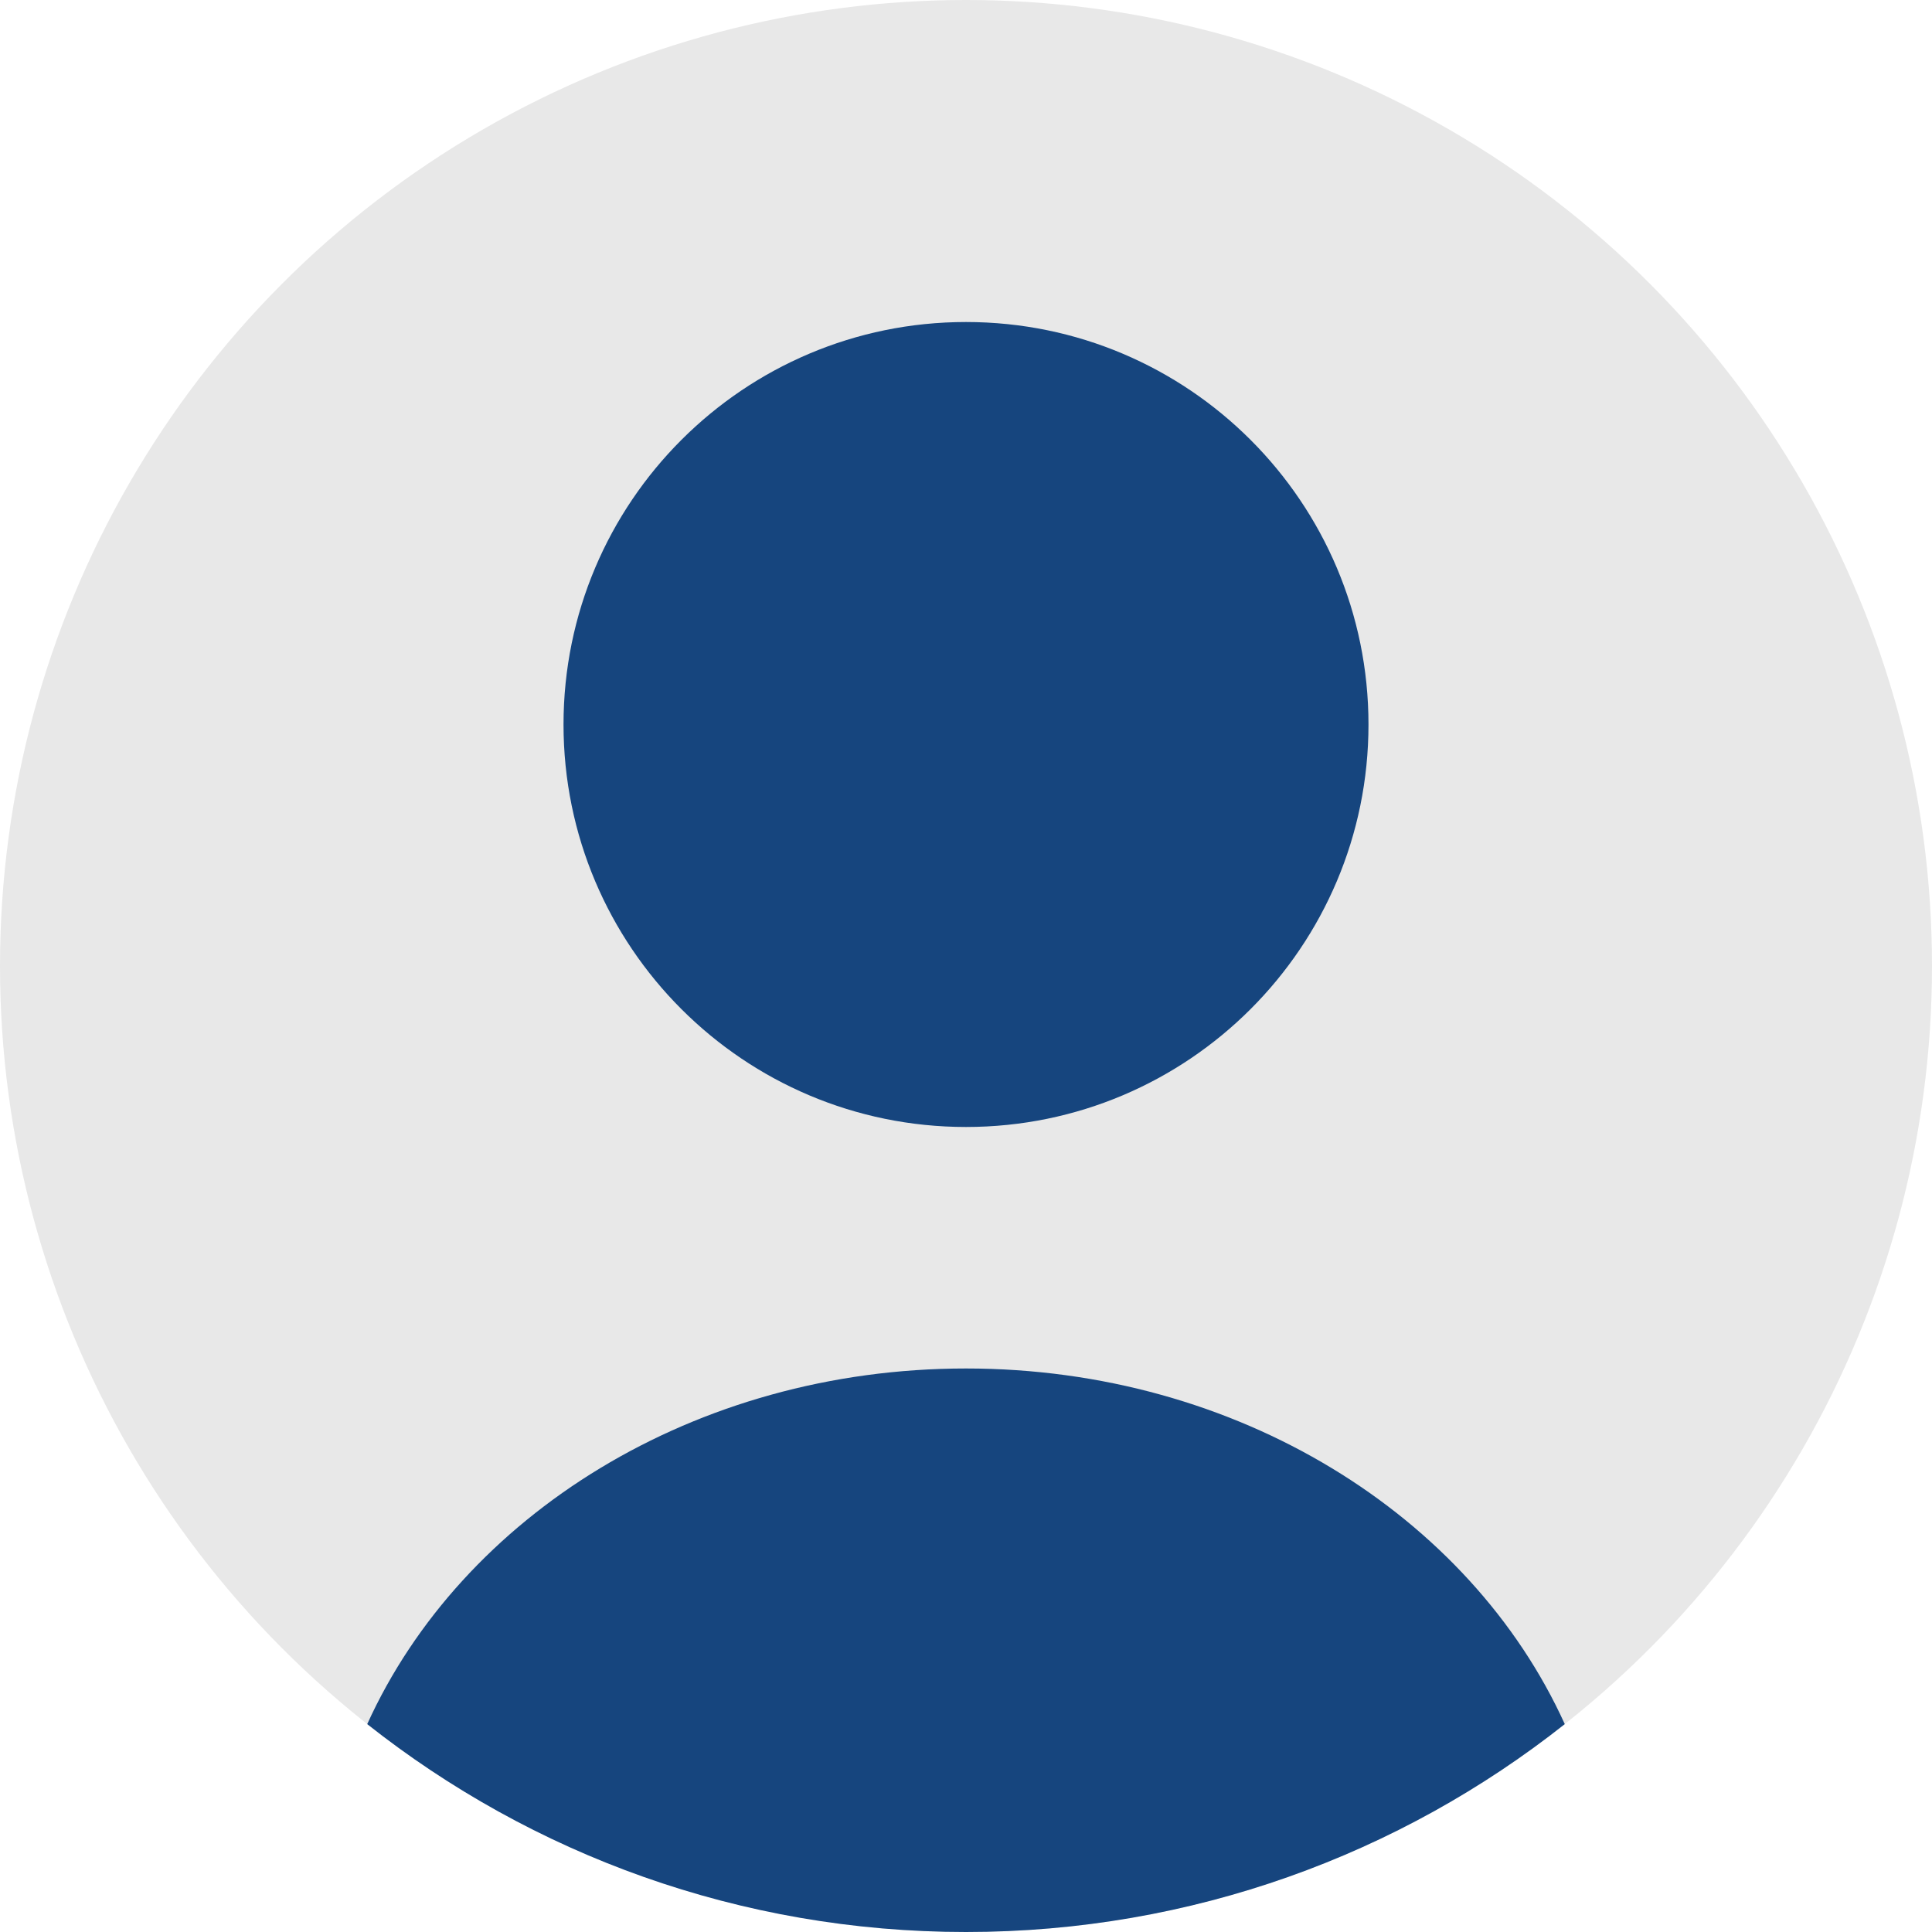
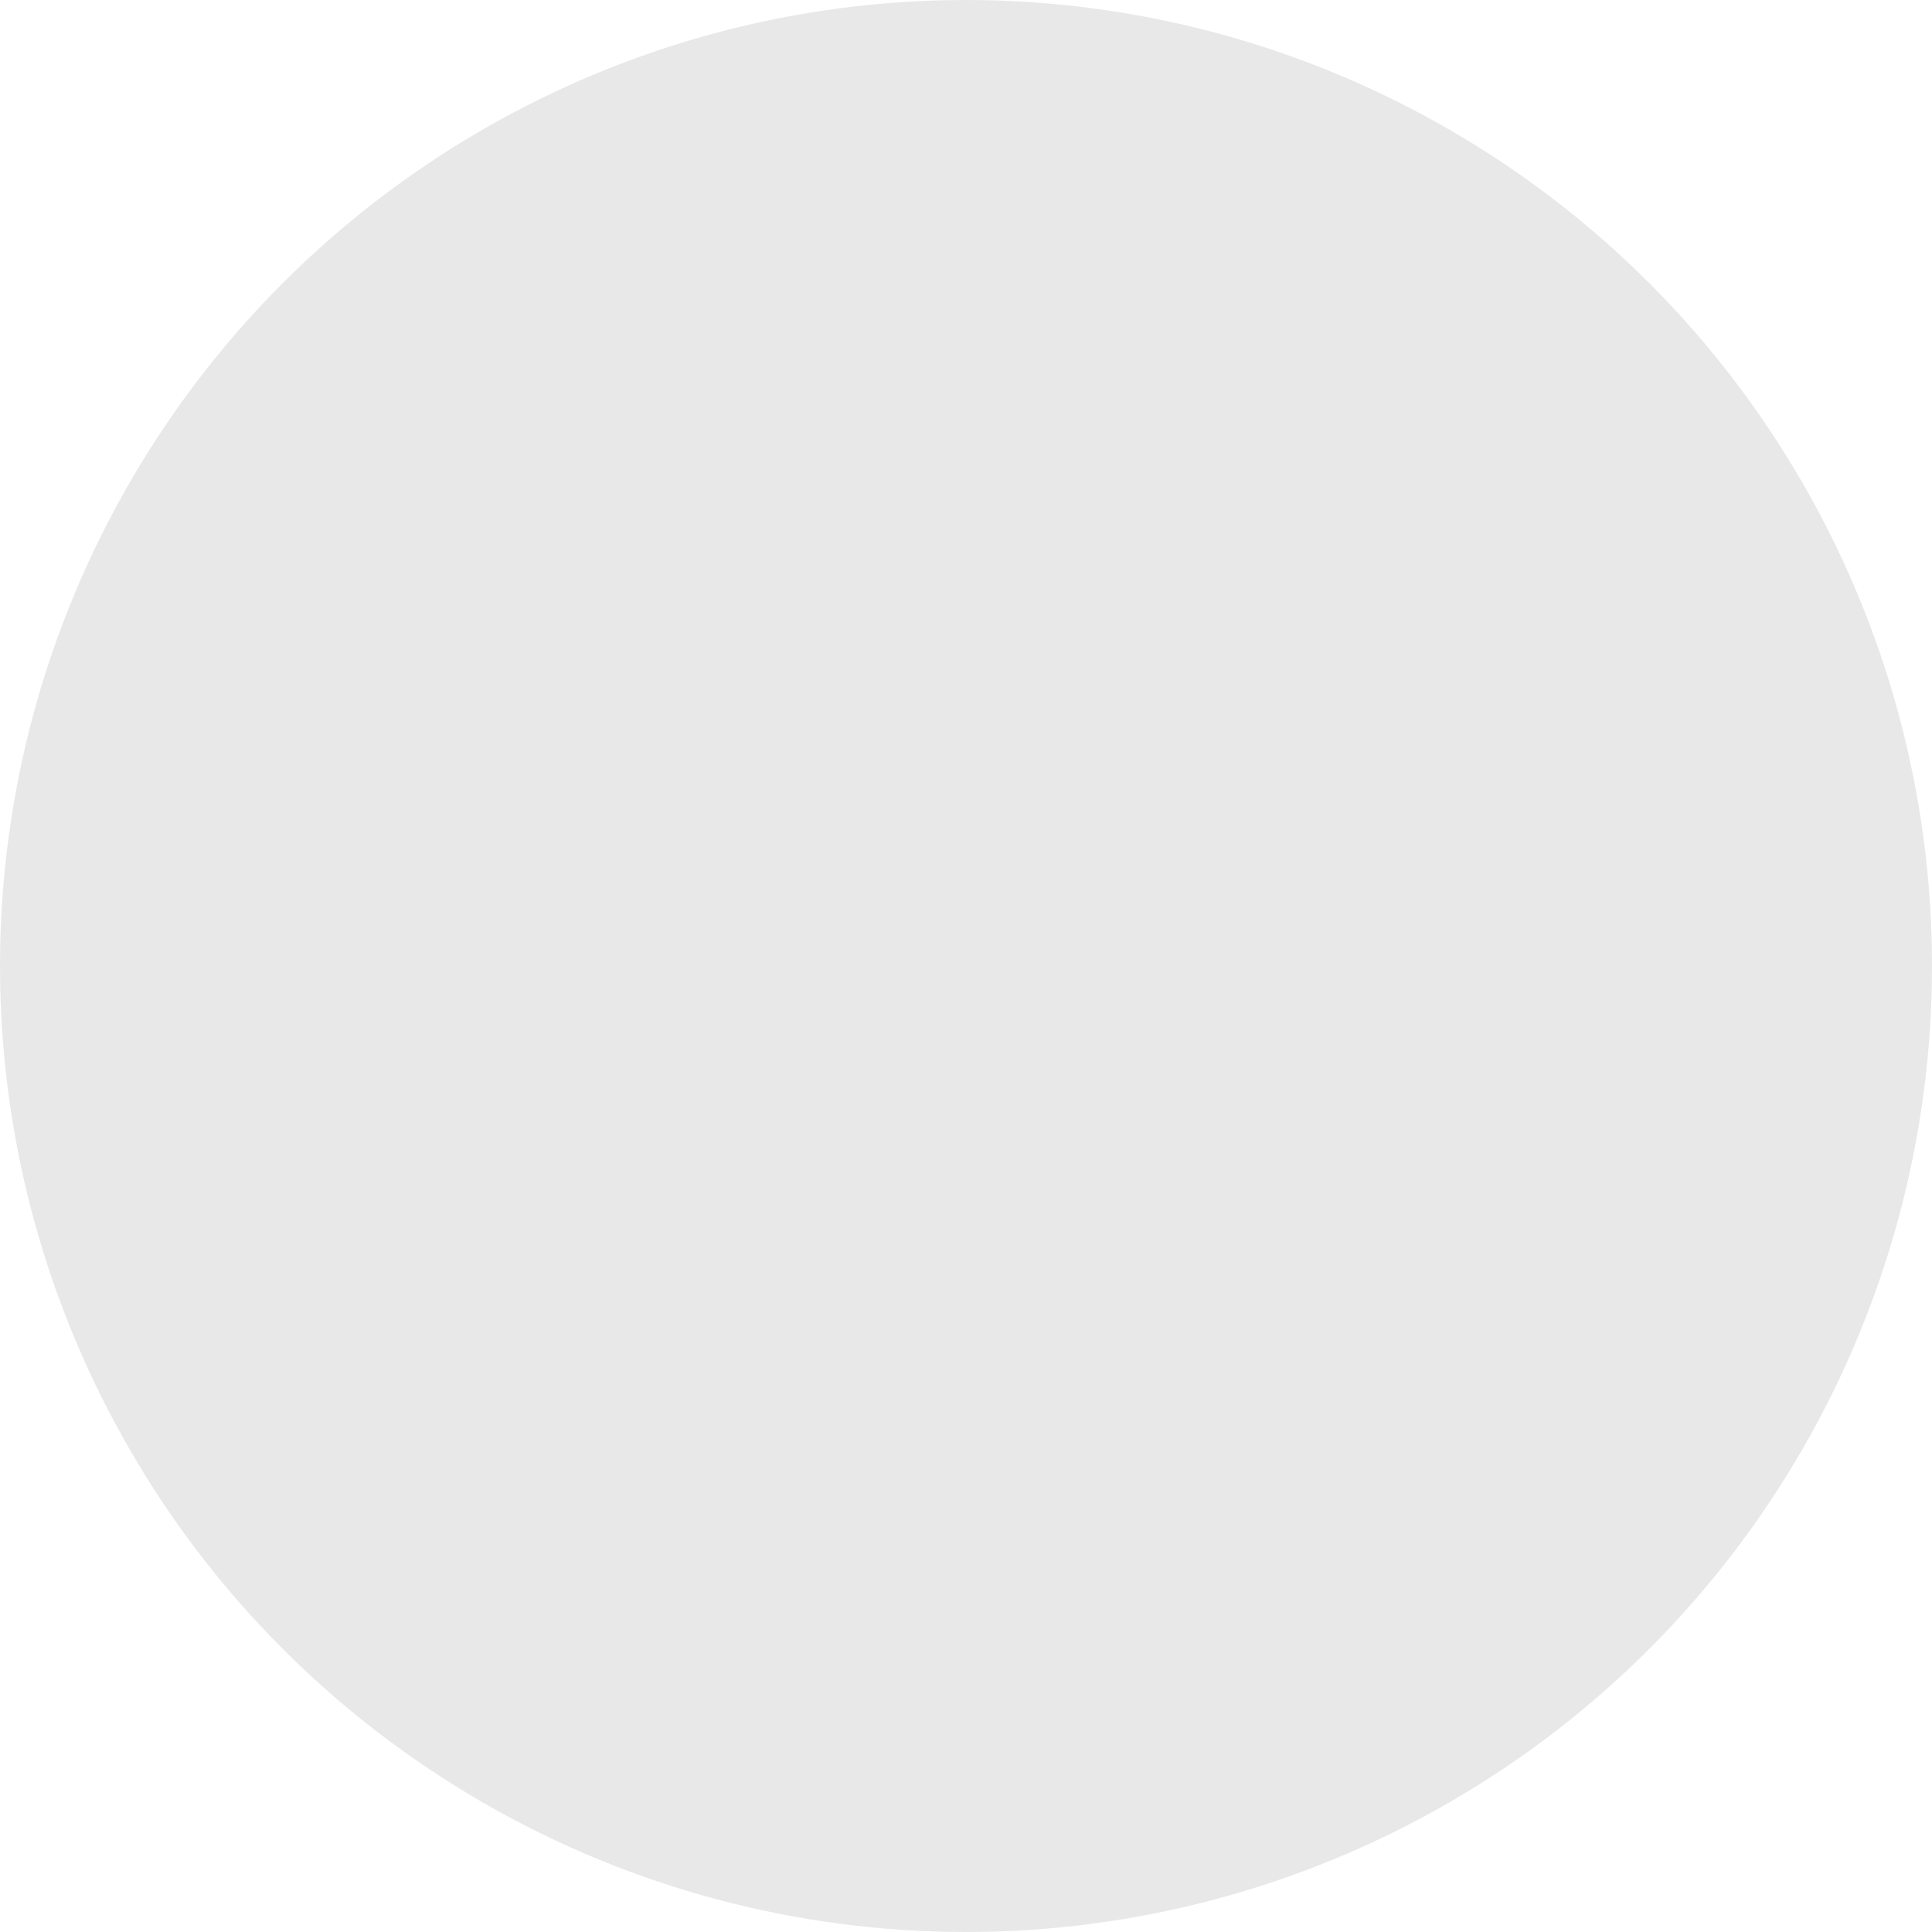
<svg xmlns="http://www.w3.org/2000/svg" width="40" height="40" viewBox="0 0 40 40" fill="none">
  <circle cx="20" cy="20" r="20" fill="#E8E8E8" />
-   <path fill-rule="evenodd" clip-rule="evenodd" d="M7.603 35.696C9.561 31.383 14.373 28.333 20 28.333C25.626 28.333 30.439 31.383 32.397 35.696C28.989 38.391 24.682 40 20 40C15.318 40 11.011 38.391 7.603 35.696ZM28.333 15C28.333 19.602 24.602 23.333 20 23.333C15.398 23.333 11.667 19.602 11.667 15C11.667 10.398 15.398 6.667 20 6.667C24.602 6.667 28.333 10.398 28.333 15Z" fill="#16457E" />
</svg>